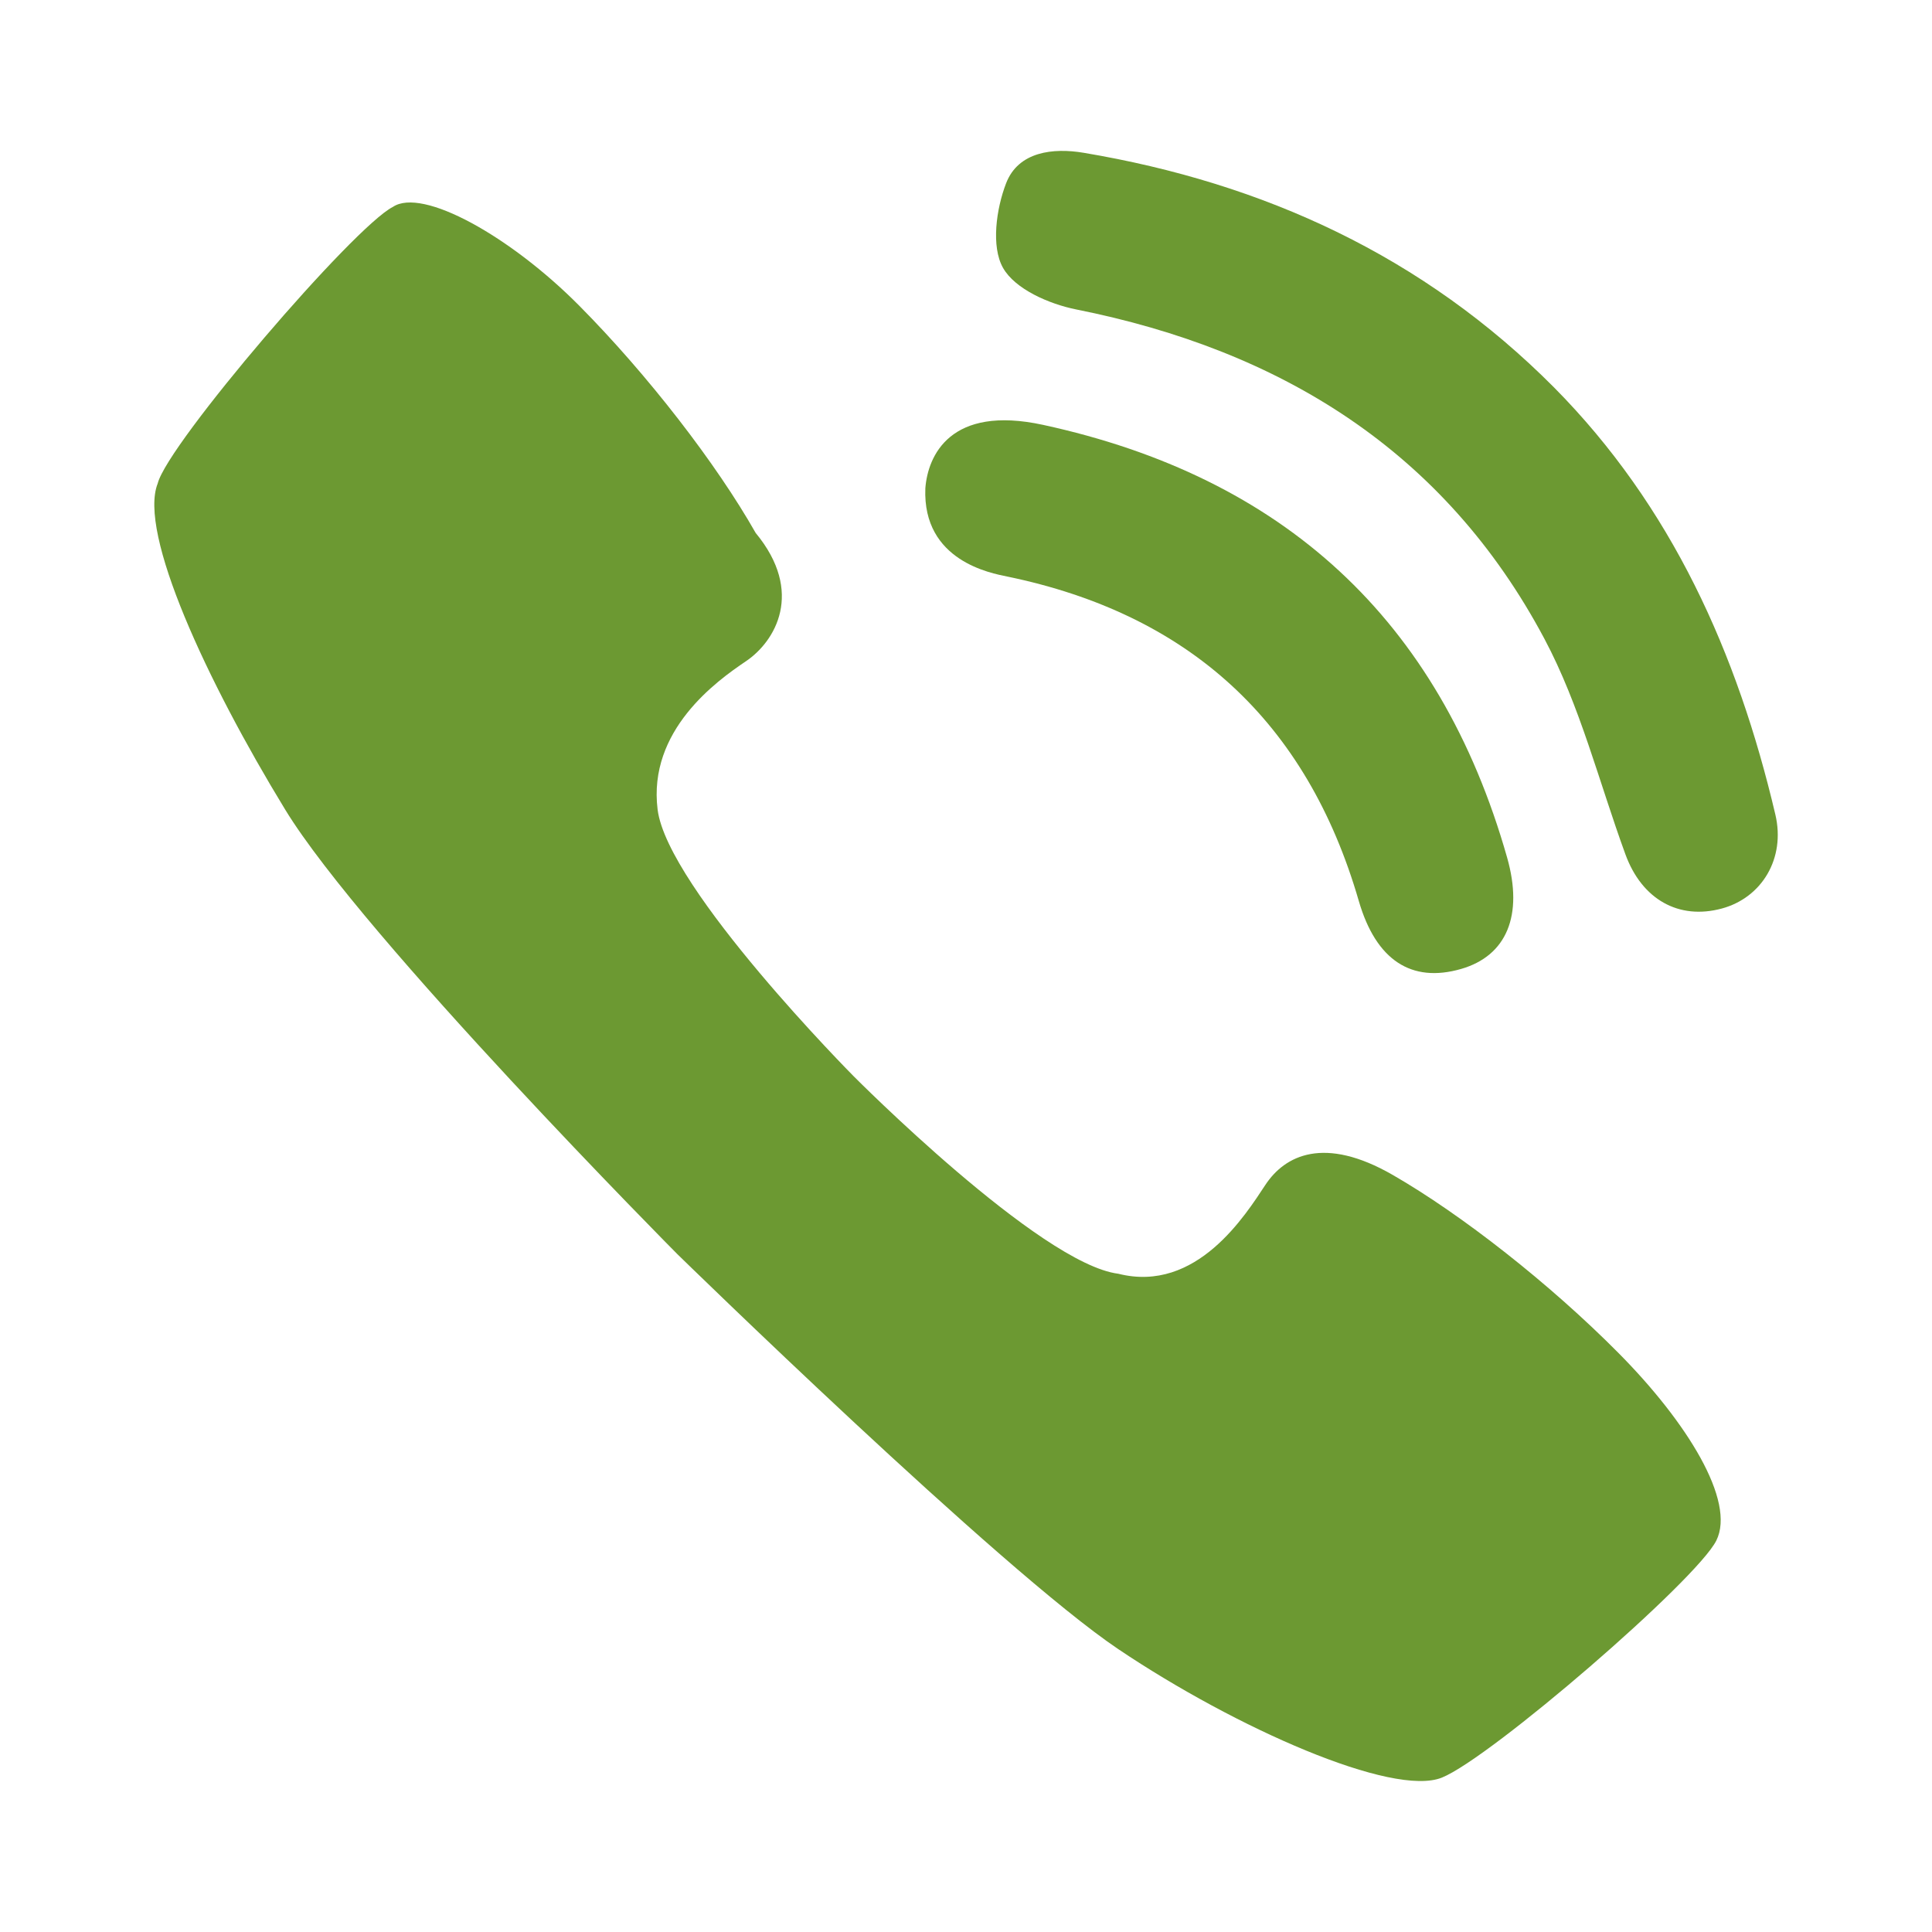
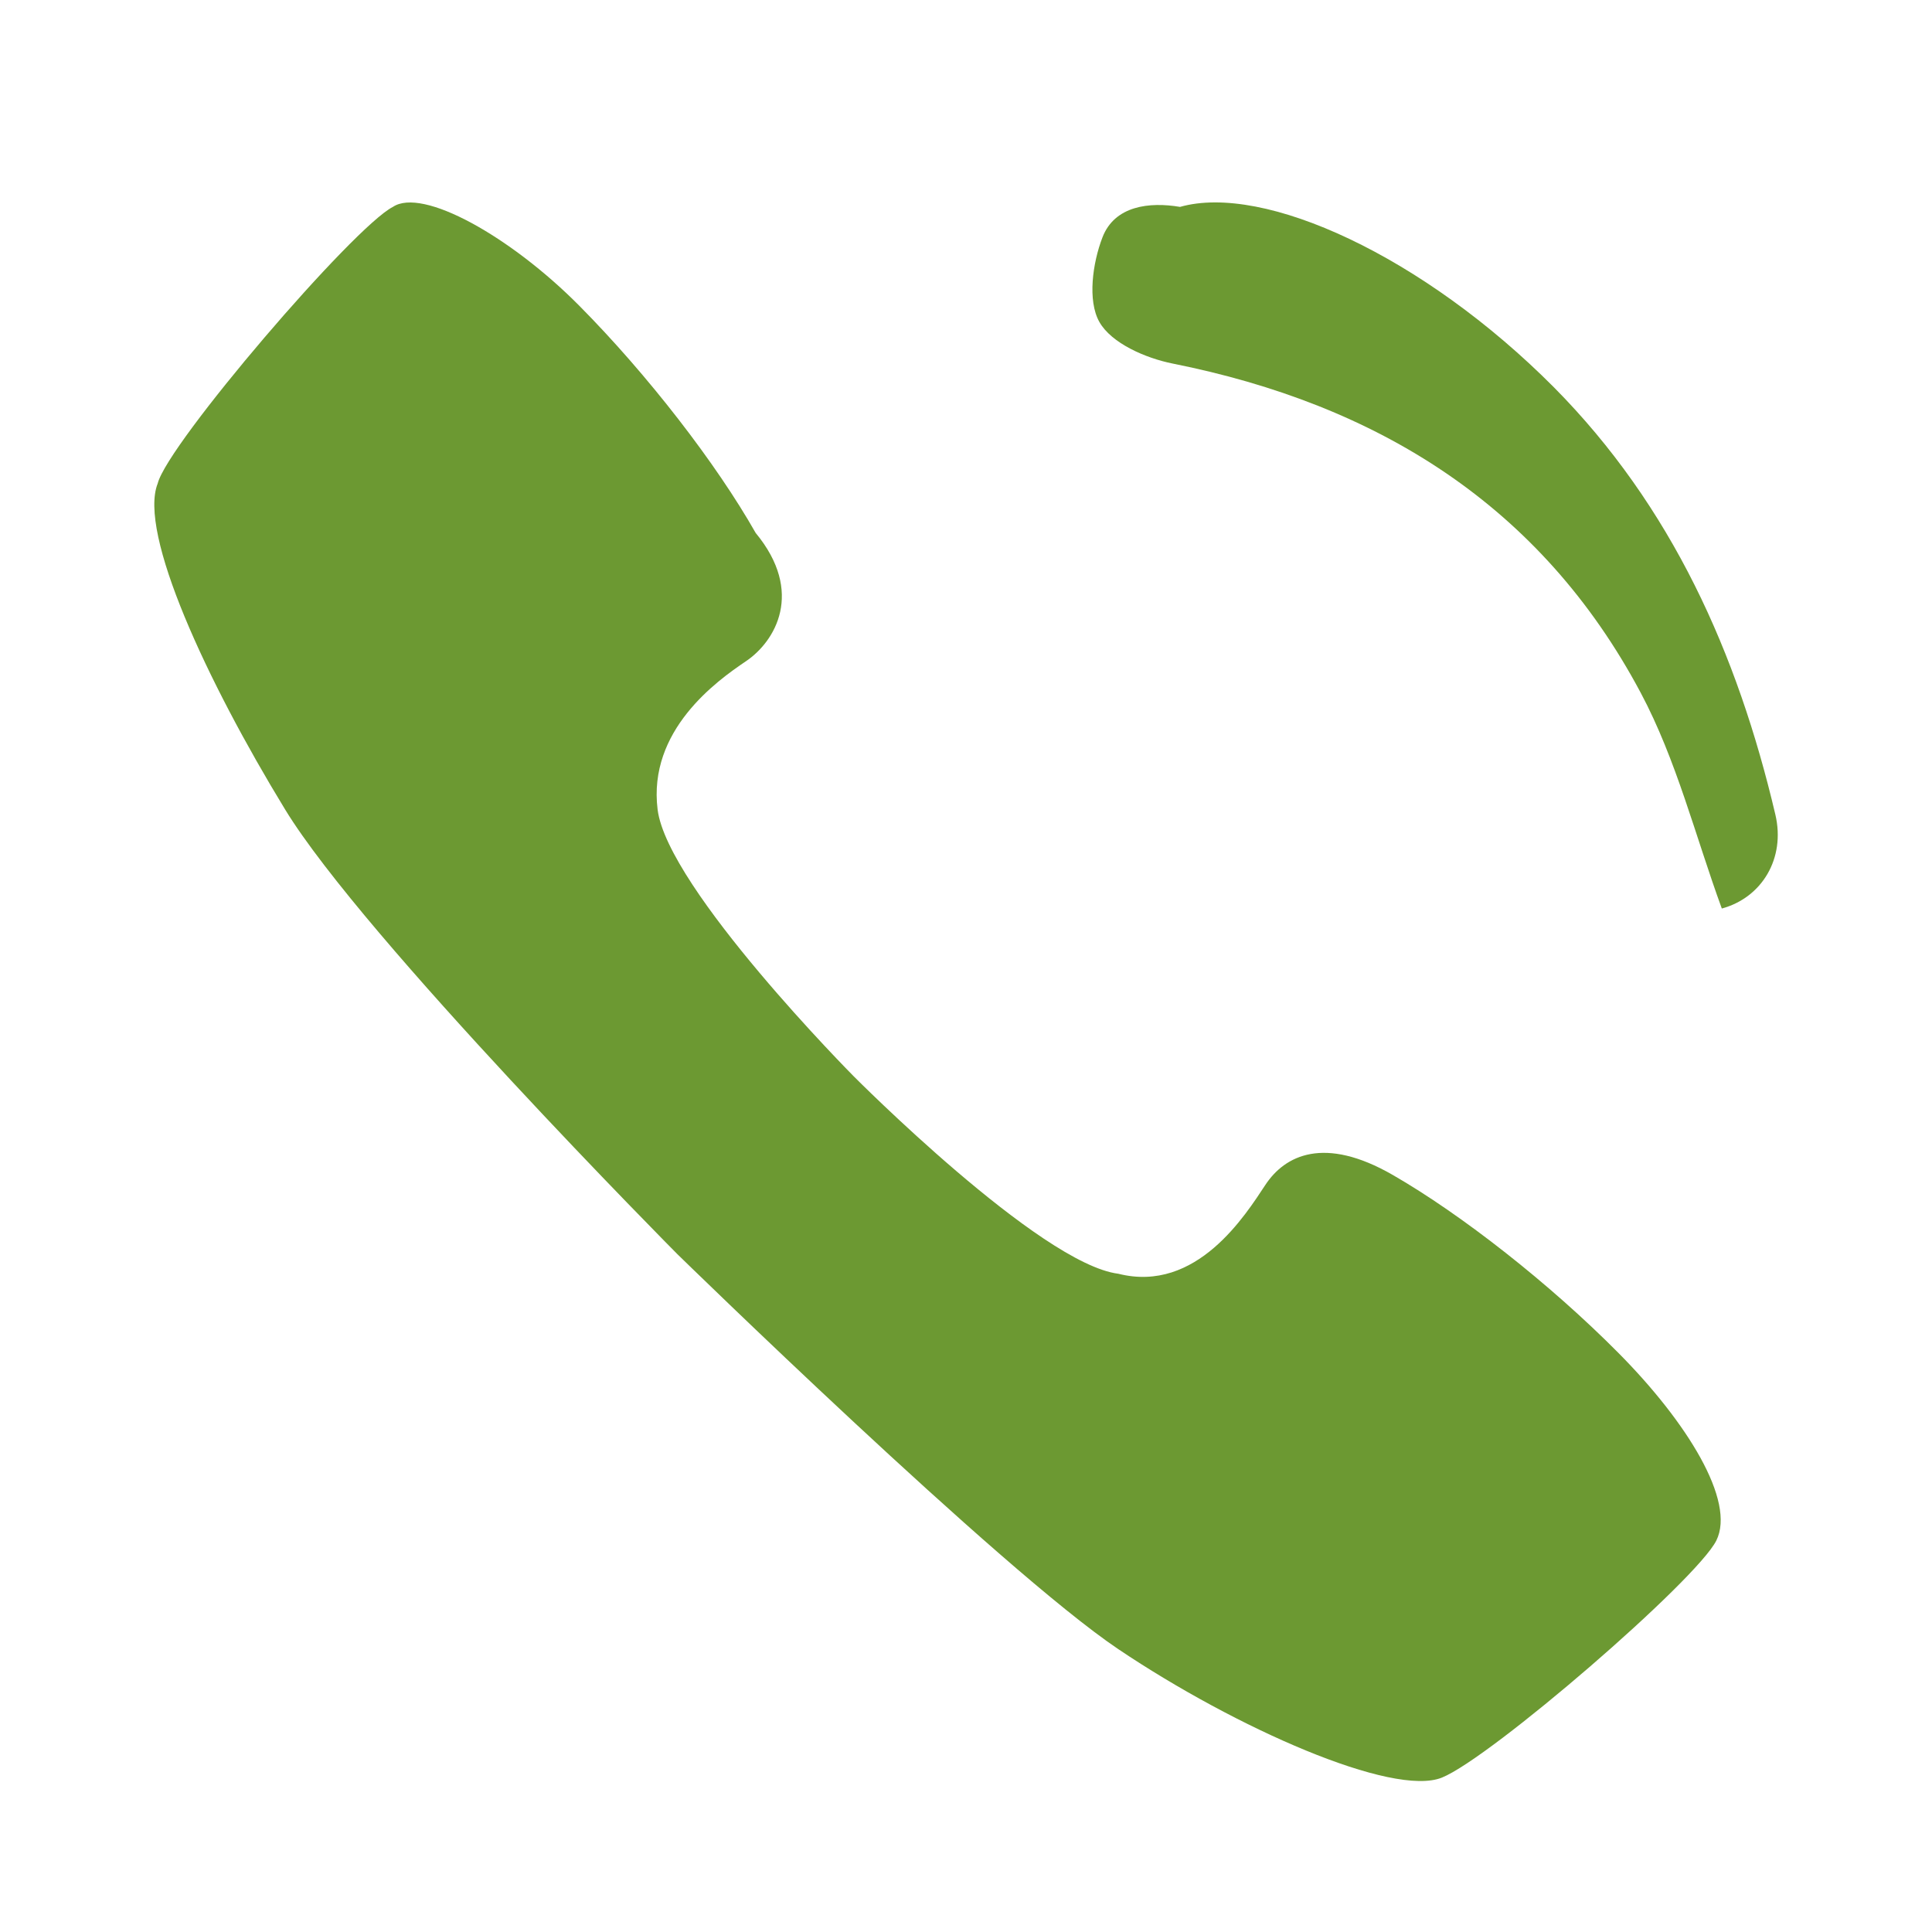
<svg xmlns="http://www.w3.org/2000/svg" version="1.1" id="Ebene_1" x="0px" y="0px" viewBox="0 0 24 24" enable-background="new 0 0 24 24" xml:space="preserve">
  <g>
    <g>
-       <path fill="#6C9932" d="M11.495,6.065c0.031-0.403,0.308-1.038,1.463-0.787    c2.974,0.646,4.922,2.409,5.764,5.375c0.204,0.719-0.006,1.221-0.573,1.384    c-0.615,0.177-1.055-0.108-1.269-0.843c-0.648-2.236-2.114-3.566-4.368-4.032    C12.318,7.122,11.458,6.971,11.495,6.065z" />
-       <path fill="#6C9932" d="M19.304,4.812c1.464,1.478,2.279,3.304,2.75,5.306    c0.129,0.547-0.169,1.034-0.665,1.168c-0.536,0.145-0.993-0.114-1.197-0.672    c-0.328-0.897-0.563-1.845-1.007-2.679c-1.241-2.333-3.274-3.584-5.816-4.091    c-0.335-0.067-0.761-0.252-0.91-0.518c-0.148-0.264-0.084-0.73,0.039-1.049    c0.152-0.395,0.585-0.443,0.964-0.379C15.701,2.274,17.683,3.182,19.304,4.812z" />
+       <path fill="#6C9932" d="M19.304,4.812c1.464,1.478,2.279,3.304,2.75,5.306    c0.129,0.547-0.169,1.034-0.665,1.168c-0.328-0.897-0.563-1.845-1.007-2.679c-1.241-2.333-3.274-3.584-5.816-4.091    c-0.335-0.067-0.761-0.252-0.91-0.518c-0.148-0.264-0.084-0.73,0.039-1.049    c0.152-0.395,0.585-0.443,0.964-0.379C15.701,2.274,17.683,3.182,19.304,4.812z" />
    </g>
    <path fill-rule="evenodd" clip-rule="evenodd" fill="#6C9932" d="M21.321,19.137   c0.244-0.491-0.365-1.473-1.218-2.332c-0.852-0.859-1.948-1.718-2.801-2.209   c-0.852-0.491-1.34-0.245-1.583,0.123c-0.244,0.368-0.852,1.35-1.827,1.104   c-0.974-0.123-3.288-2.454-3.288-2.454S8.291,11.038,8.169,10.056   c-0.122-0.982,0.731-1.595,1.096-1.841c0.365-0.245,0.731-0.859,0.122-1.595   C8.9,5.761,8.047,4.656,7.195,3.797c-0.852-0.859-1.948-1.473-2.314-1.227   C4.394,2.816,2.08,5.515,1.959,6.006c-0.244,0.614,0.609,2.454,1.583,4.05   s4.871,5.522,4.871,5.522s4.019,3.927,5.48,4.909s3.41,1.841,4.019,1.595   C18.52,21.837,21.077,19.628,21.321,19.137L21.321,19.137z" />
  </g>
</svg>